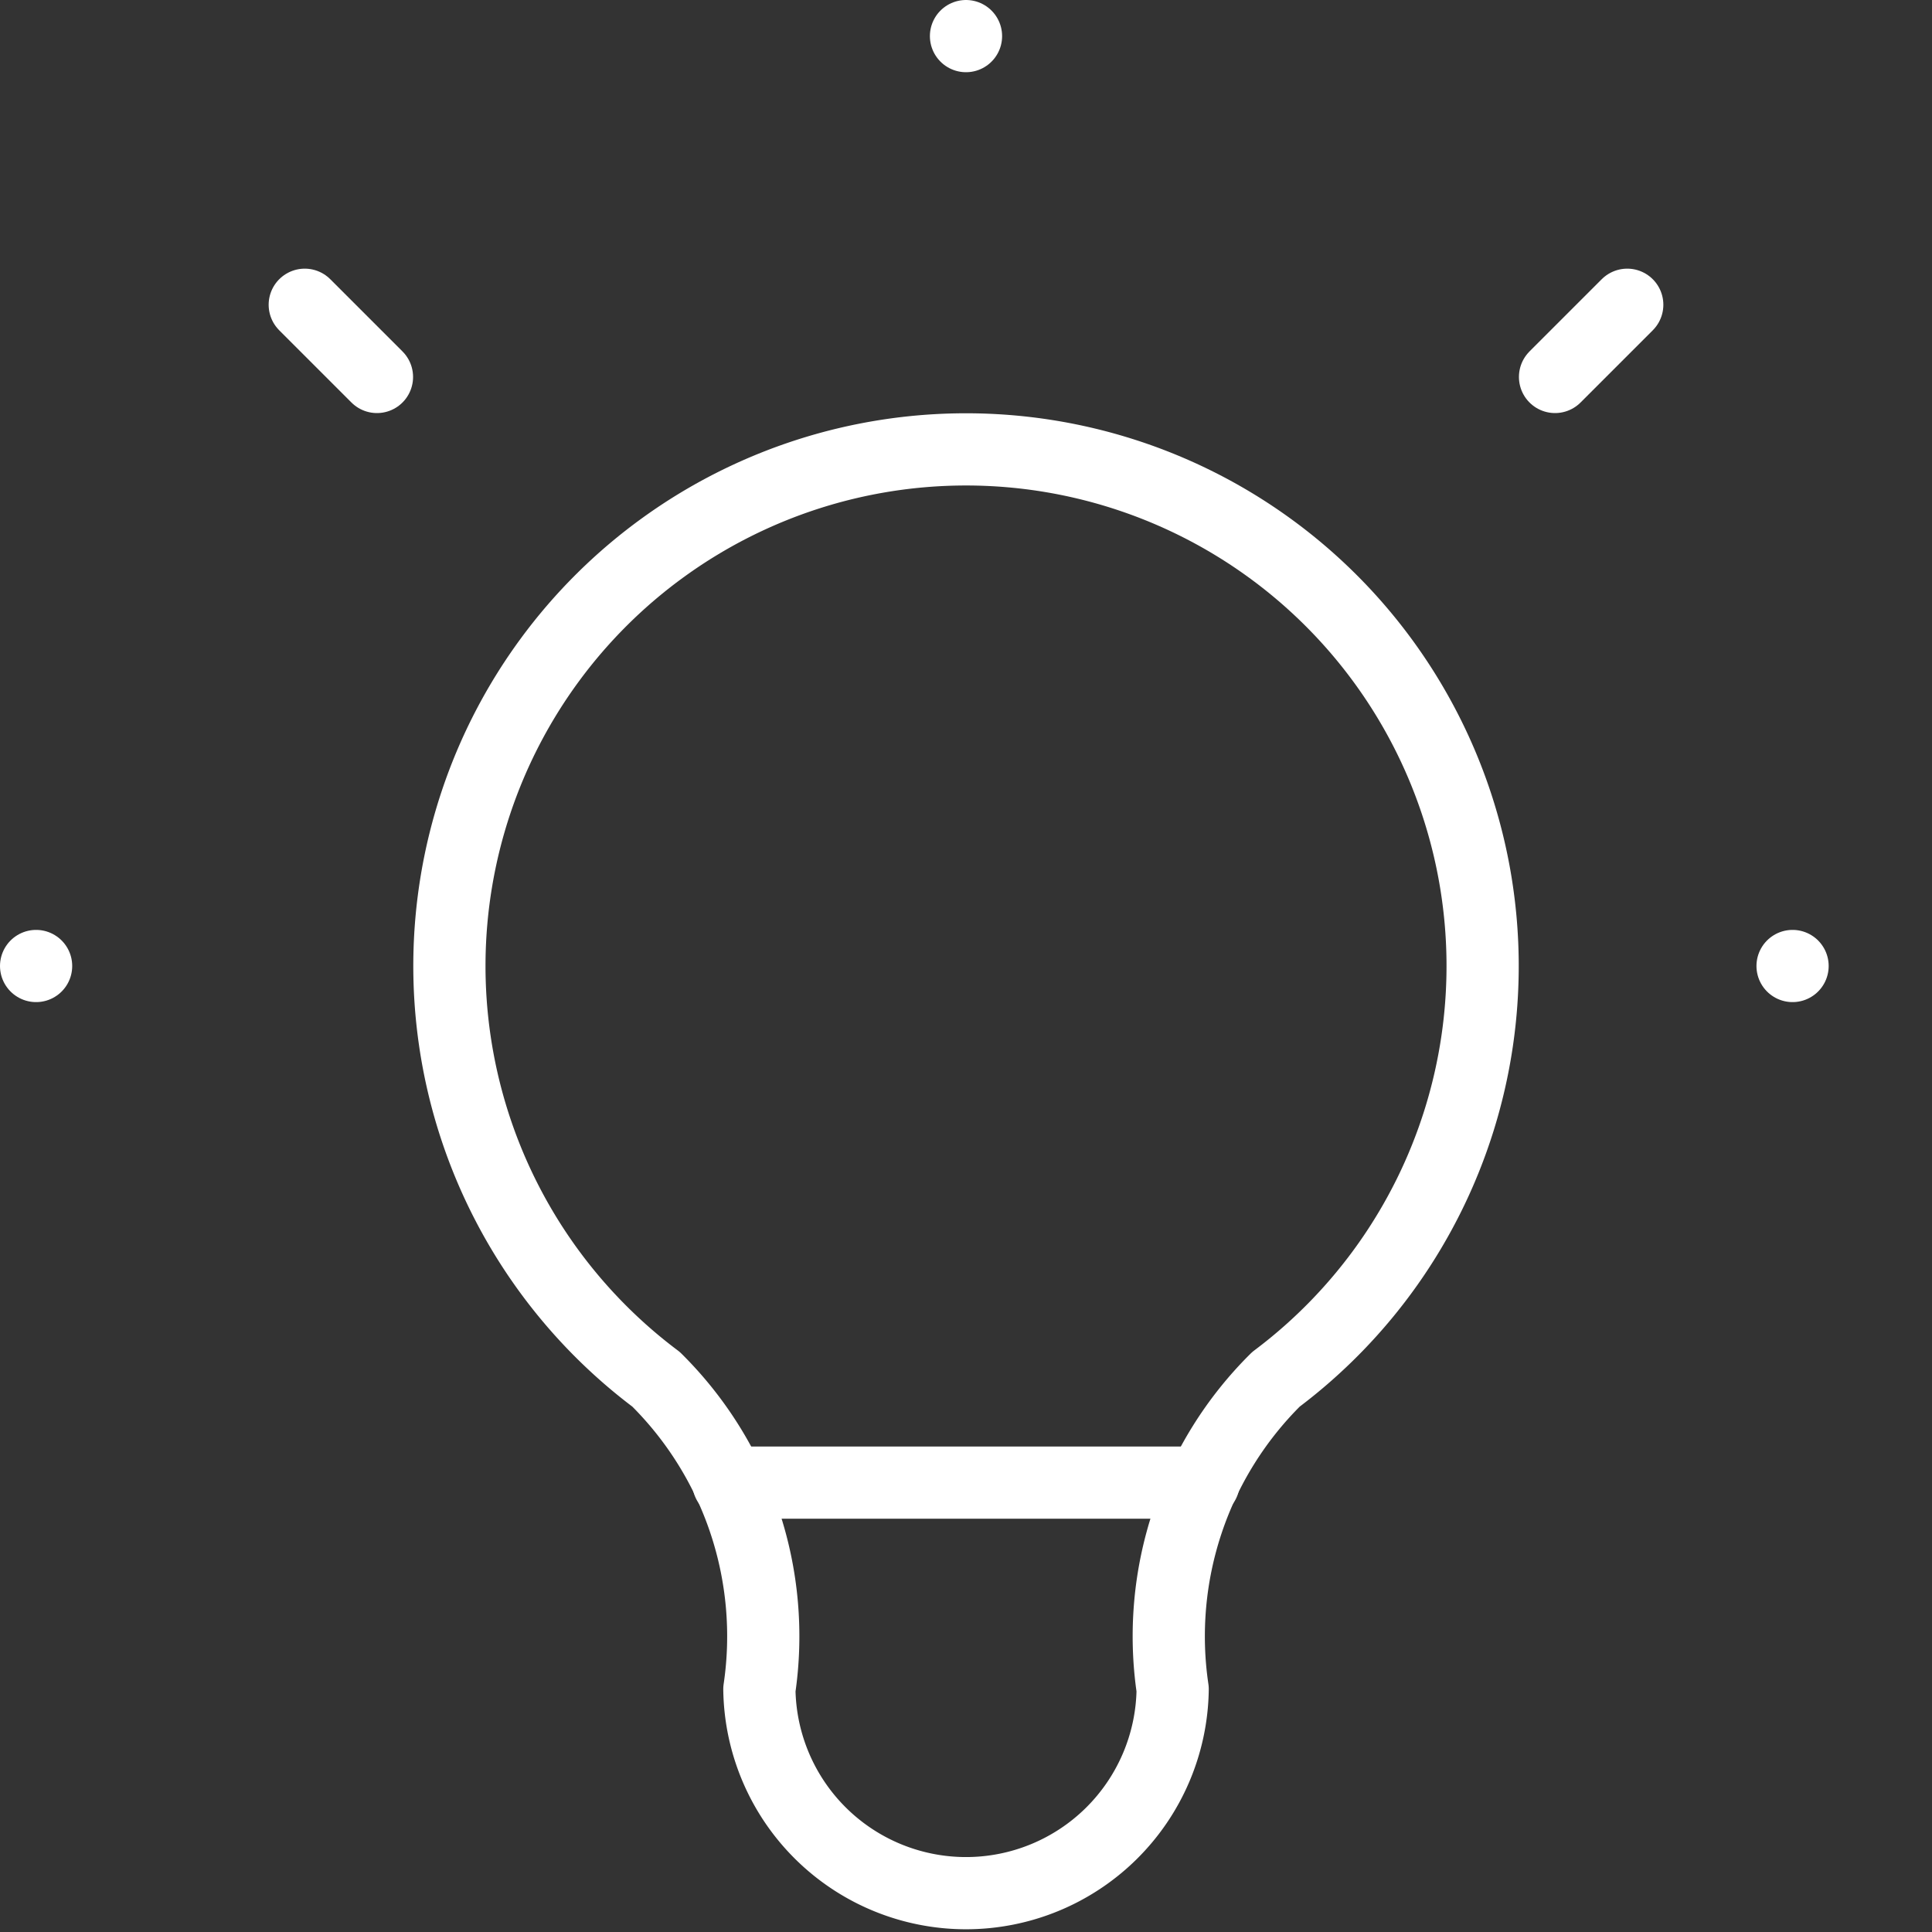
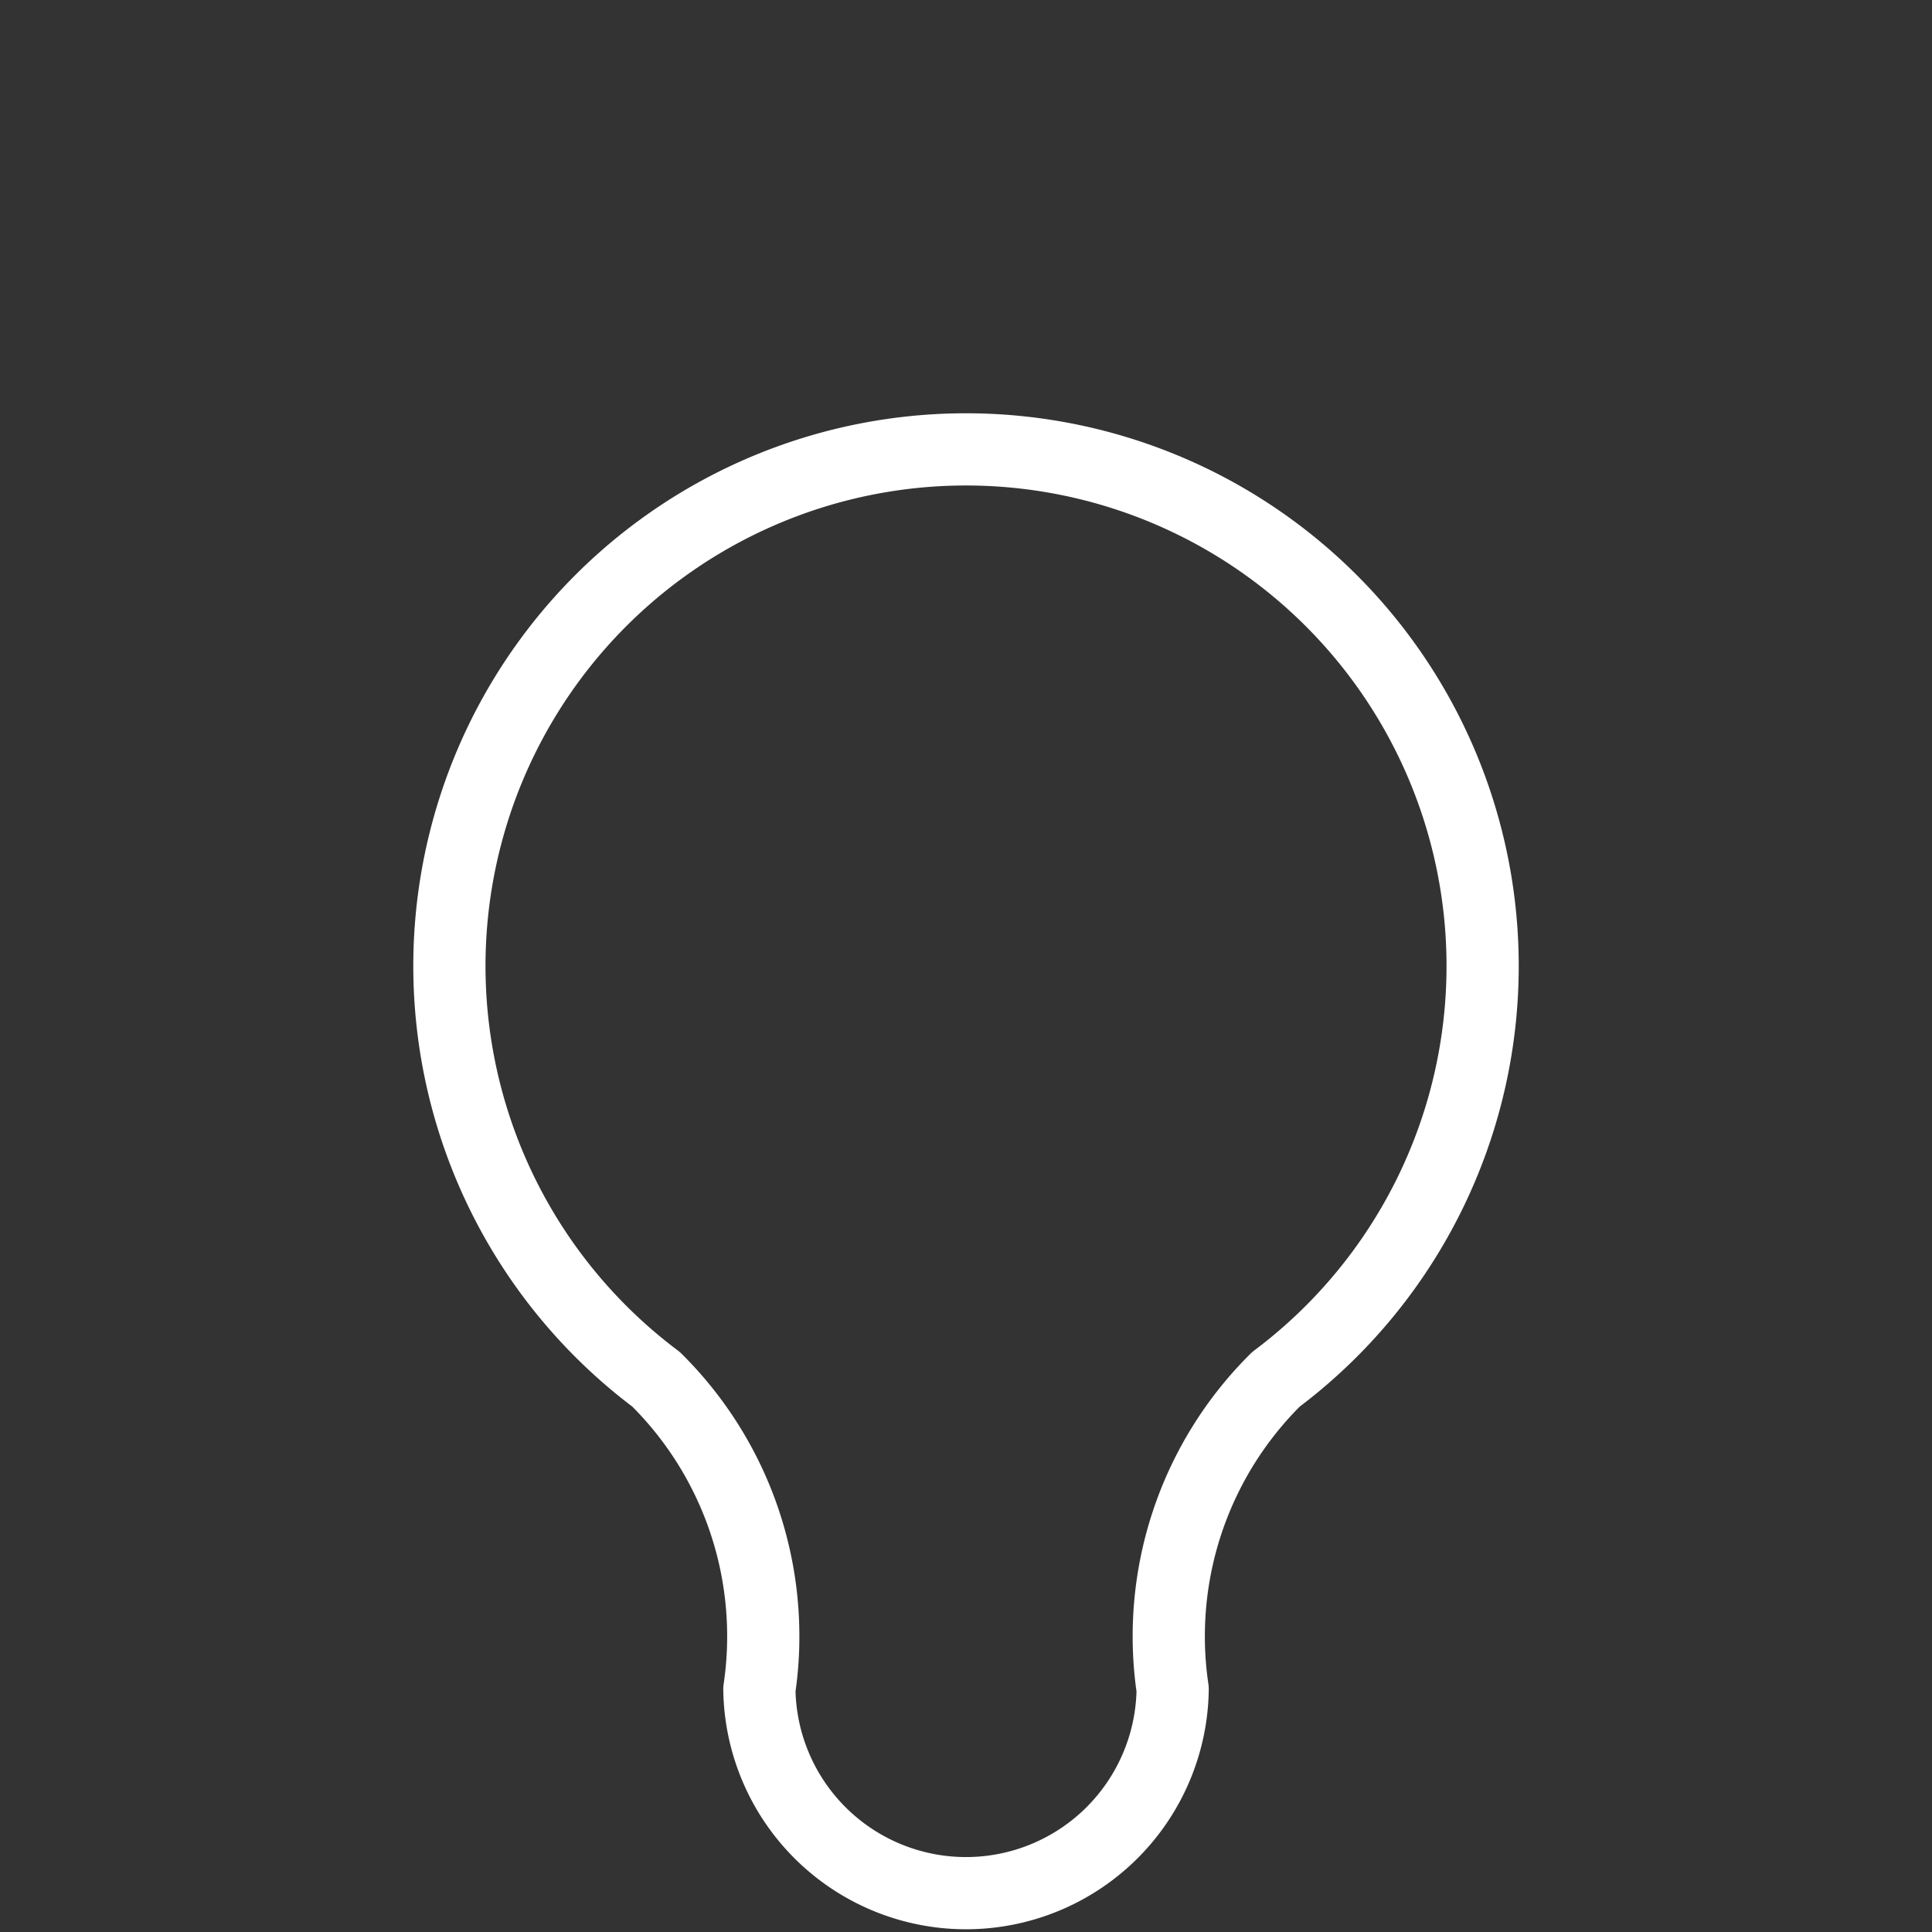
<svg xmlns="http://www.w3.org/2000/svg" width="53.512" height="53.512" viewBox="0 0 53.512 53.512">
  <rect x="0" y="0" width="53.512" height="53.512" fill="#333333" stroke="none" />
  <g data-name="Group 3074">
-     <path data-name="Path 1832" d="m48.571 11.941-2 2M4.5 30.256h0zM30.256 4.5v0zM53.15 30.256h0zM11.941 11.941l2 2z" transform="translate(-3.5 -3.5)" style="fill:none;stroke:#fff;stroke-linecap:round;stroke-linejoin:round;stroke-width:2px" />
    <path data-name="Path 1833" d="M16.224 36.256a14.309 14.309 0 1 1 17.171 0 10.016 10.016 0 0 0-2.862 8.585 5.724 5.724 0 0 1-11.447 0 10.016 10.016 0 0 0-2.862-8.585" transform="translate(1.947 1.947)" style="fill:none;stroke:#fff;stroke-linecap:round;stroke-linejoin:round;stroke-width:2px" />
-     <path data-name="Path 1834" d="M14.55 25.5h13.164" transform="translate(5.624 15.565)" style="fill:none;stroke:#fff;stroke-linecap:round;stroke-linejoin:round;stroke-width:2px" />
  </g>
</svg>